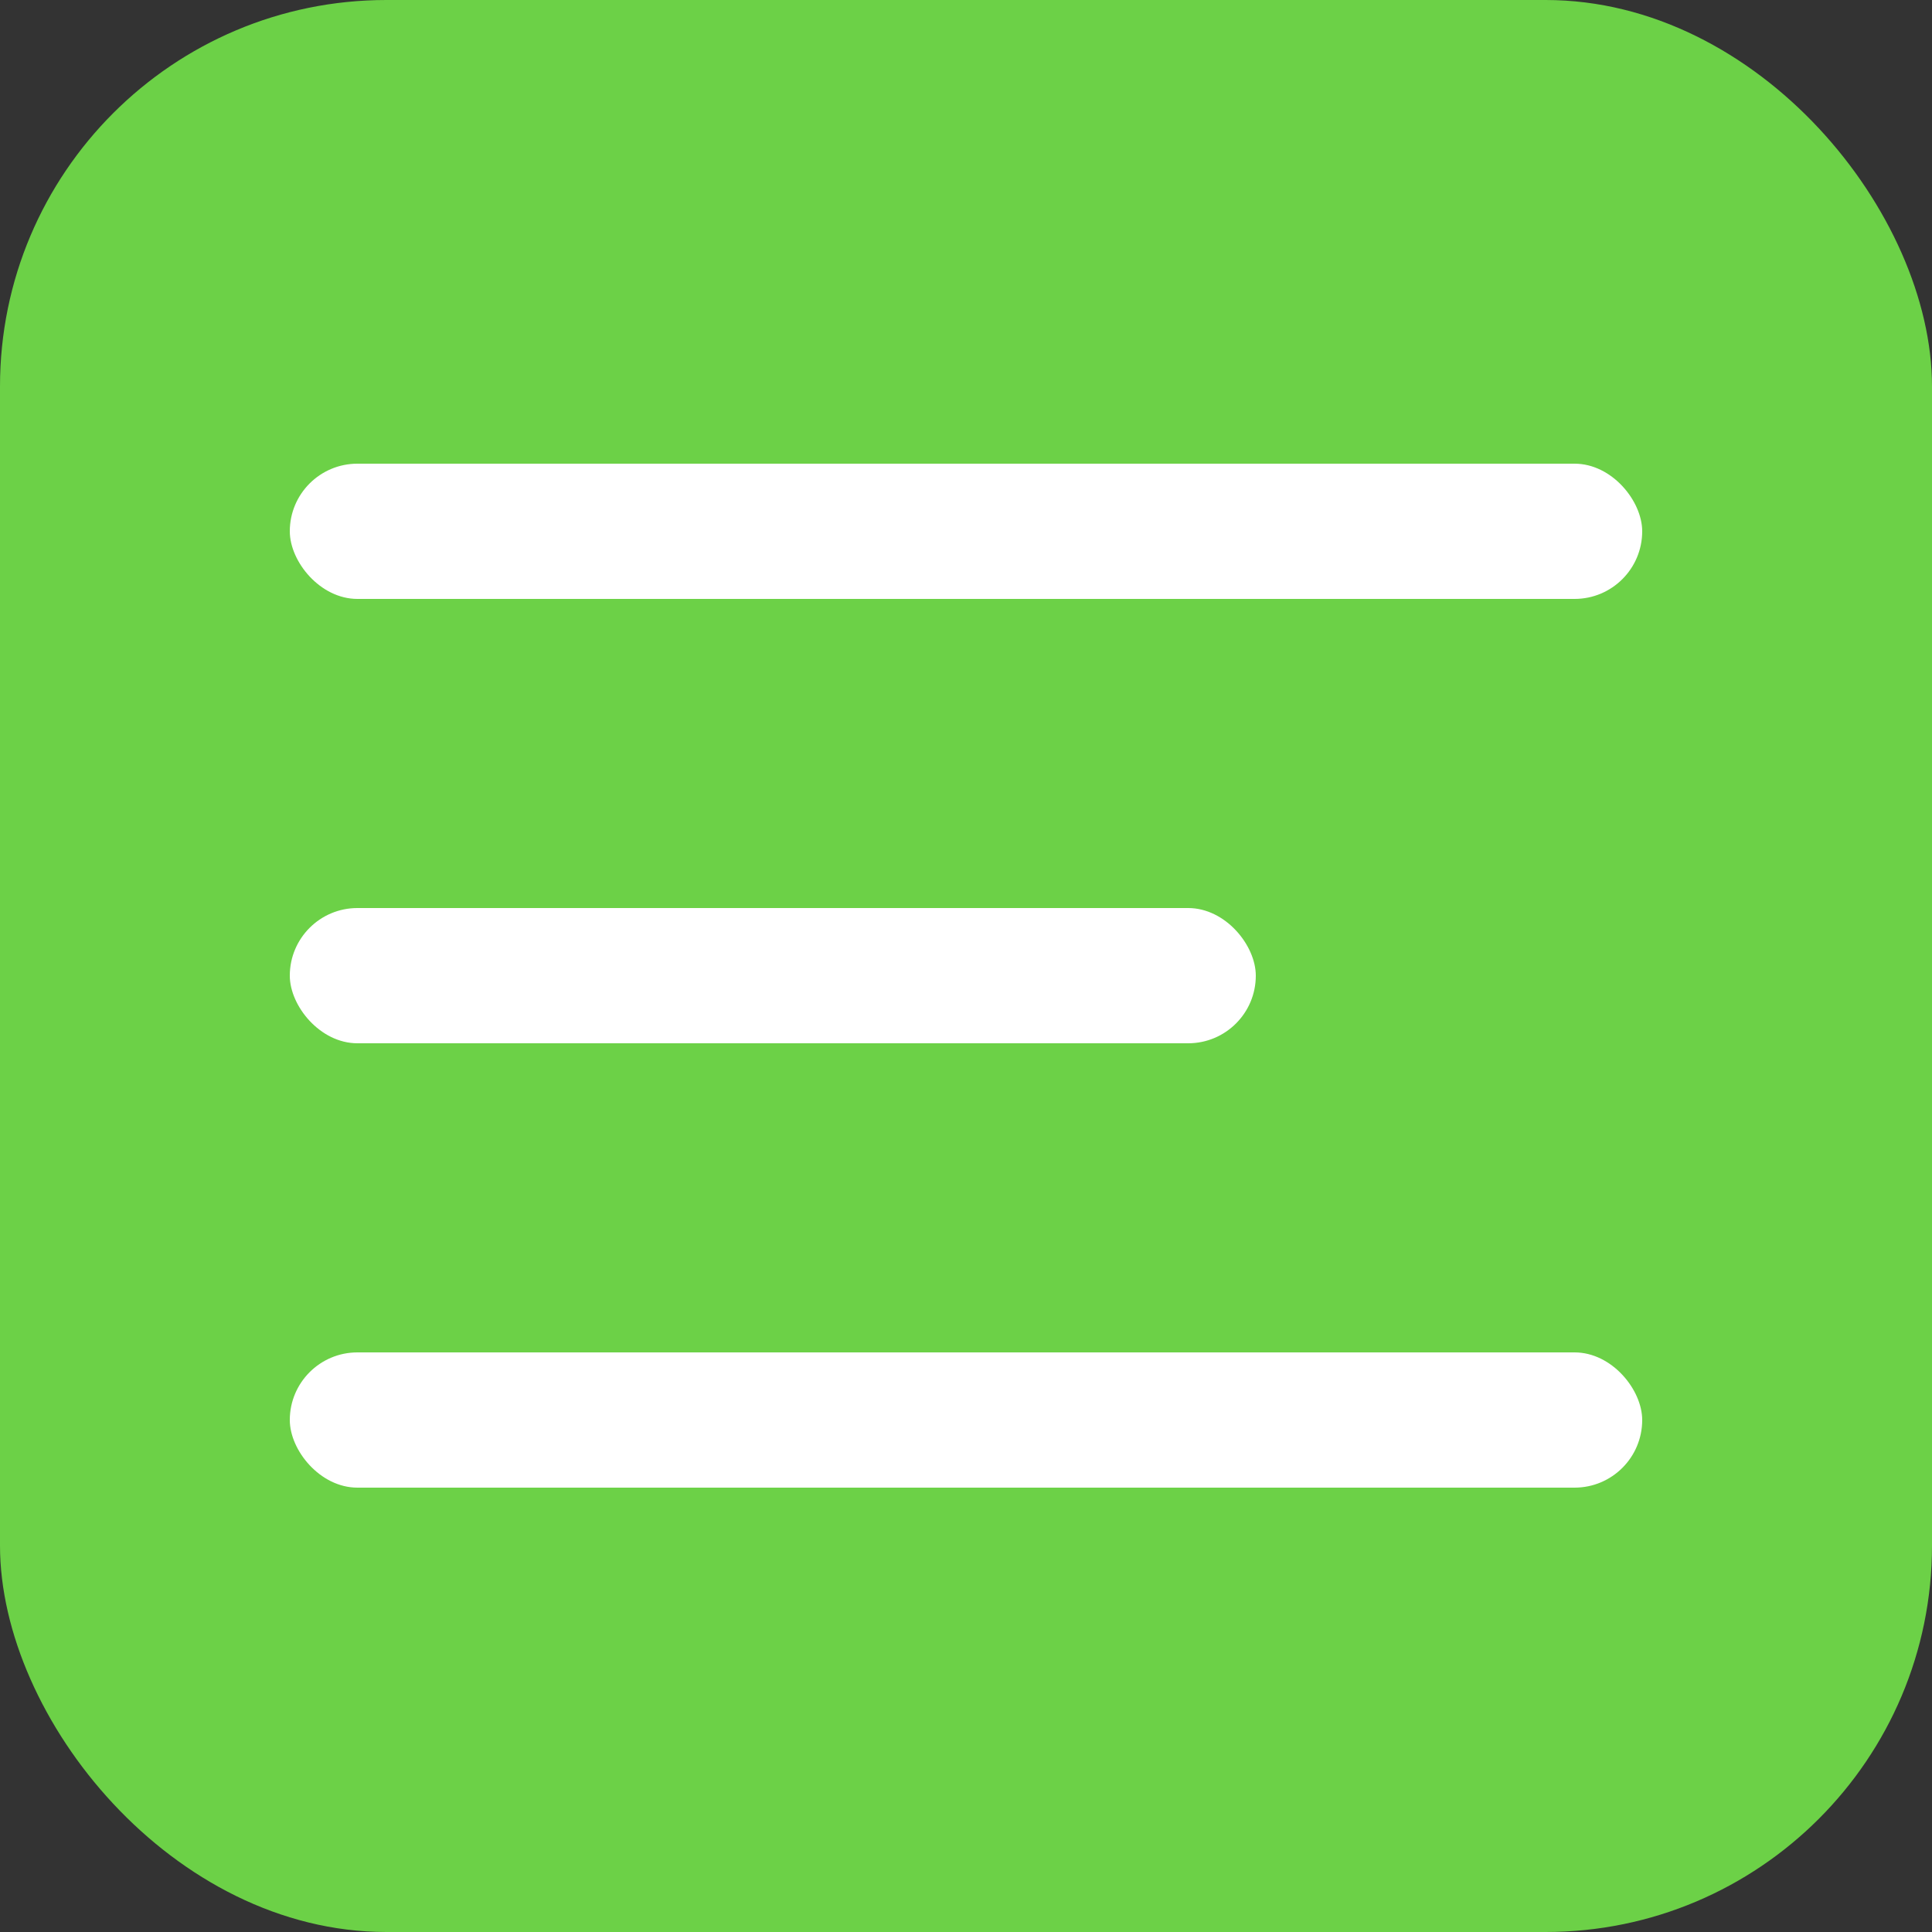
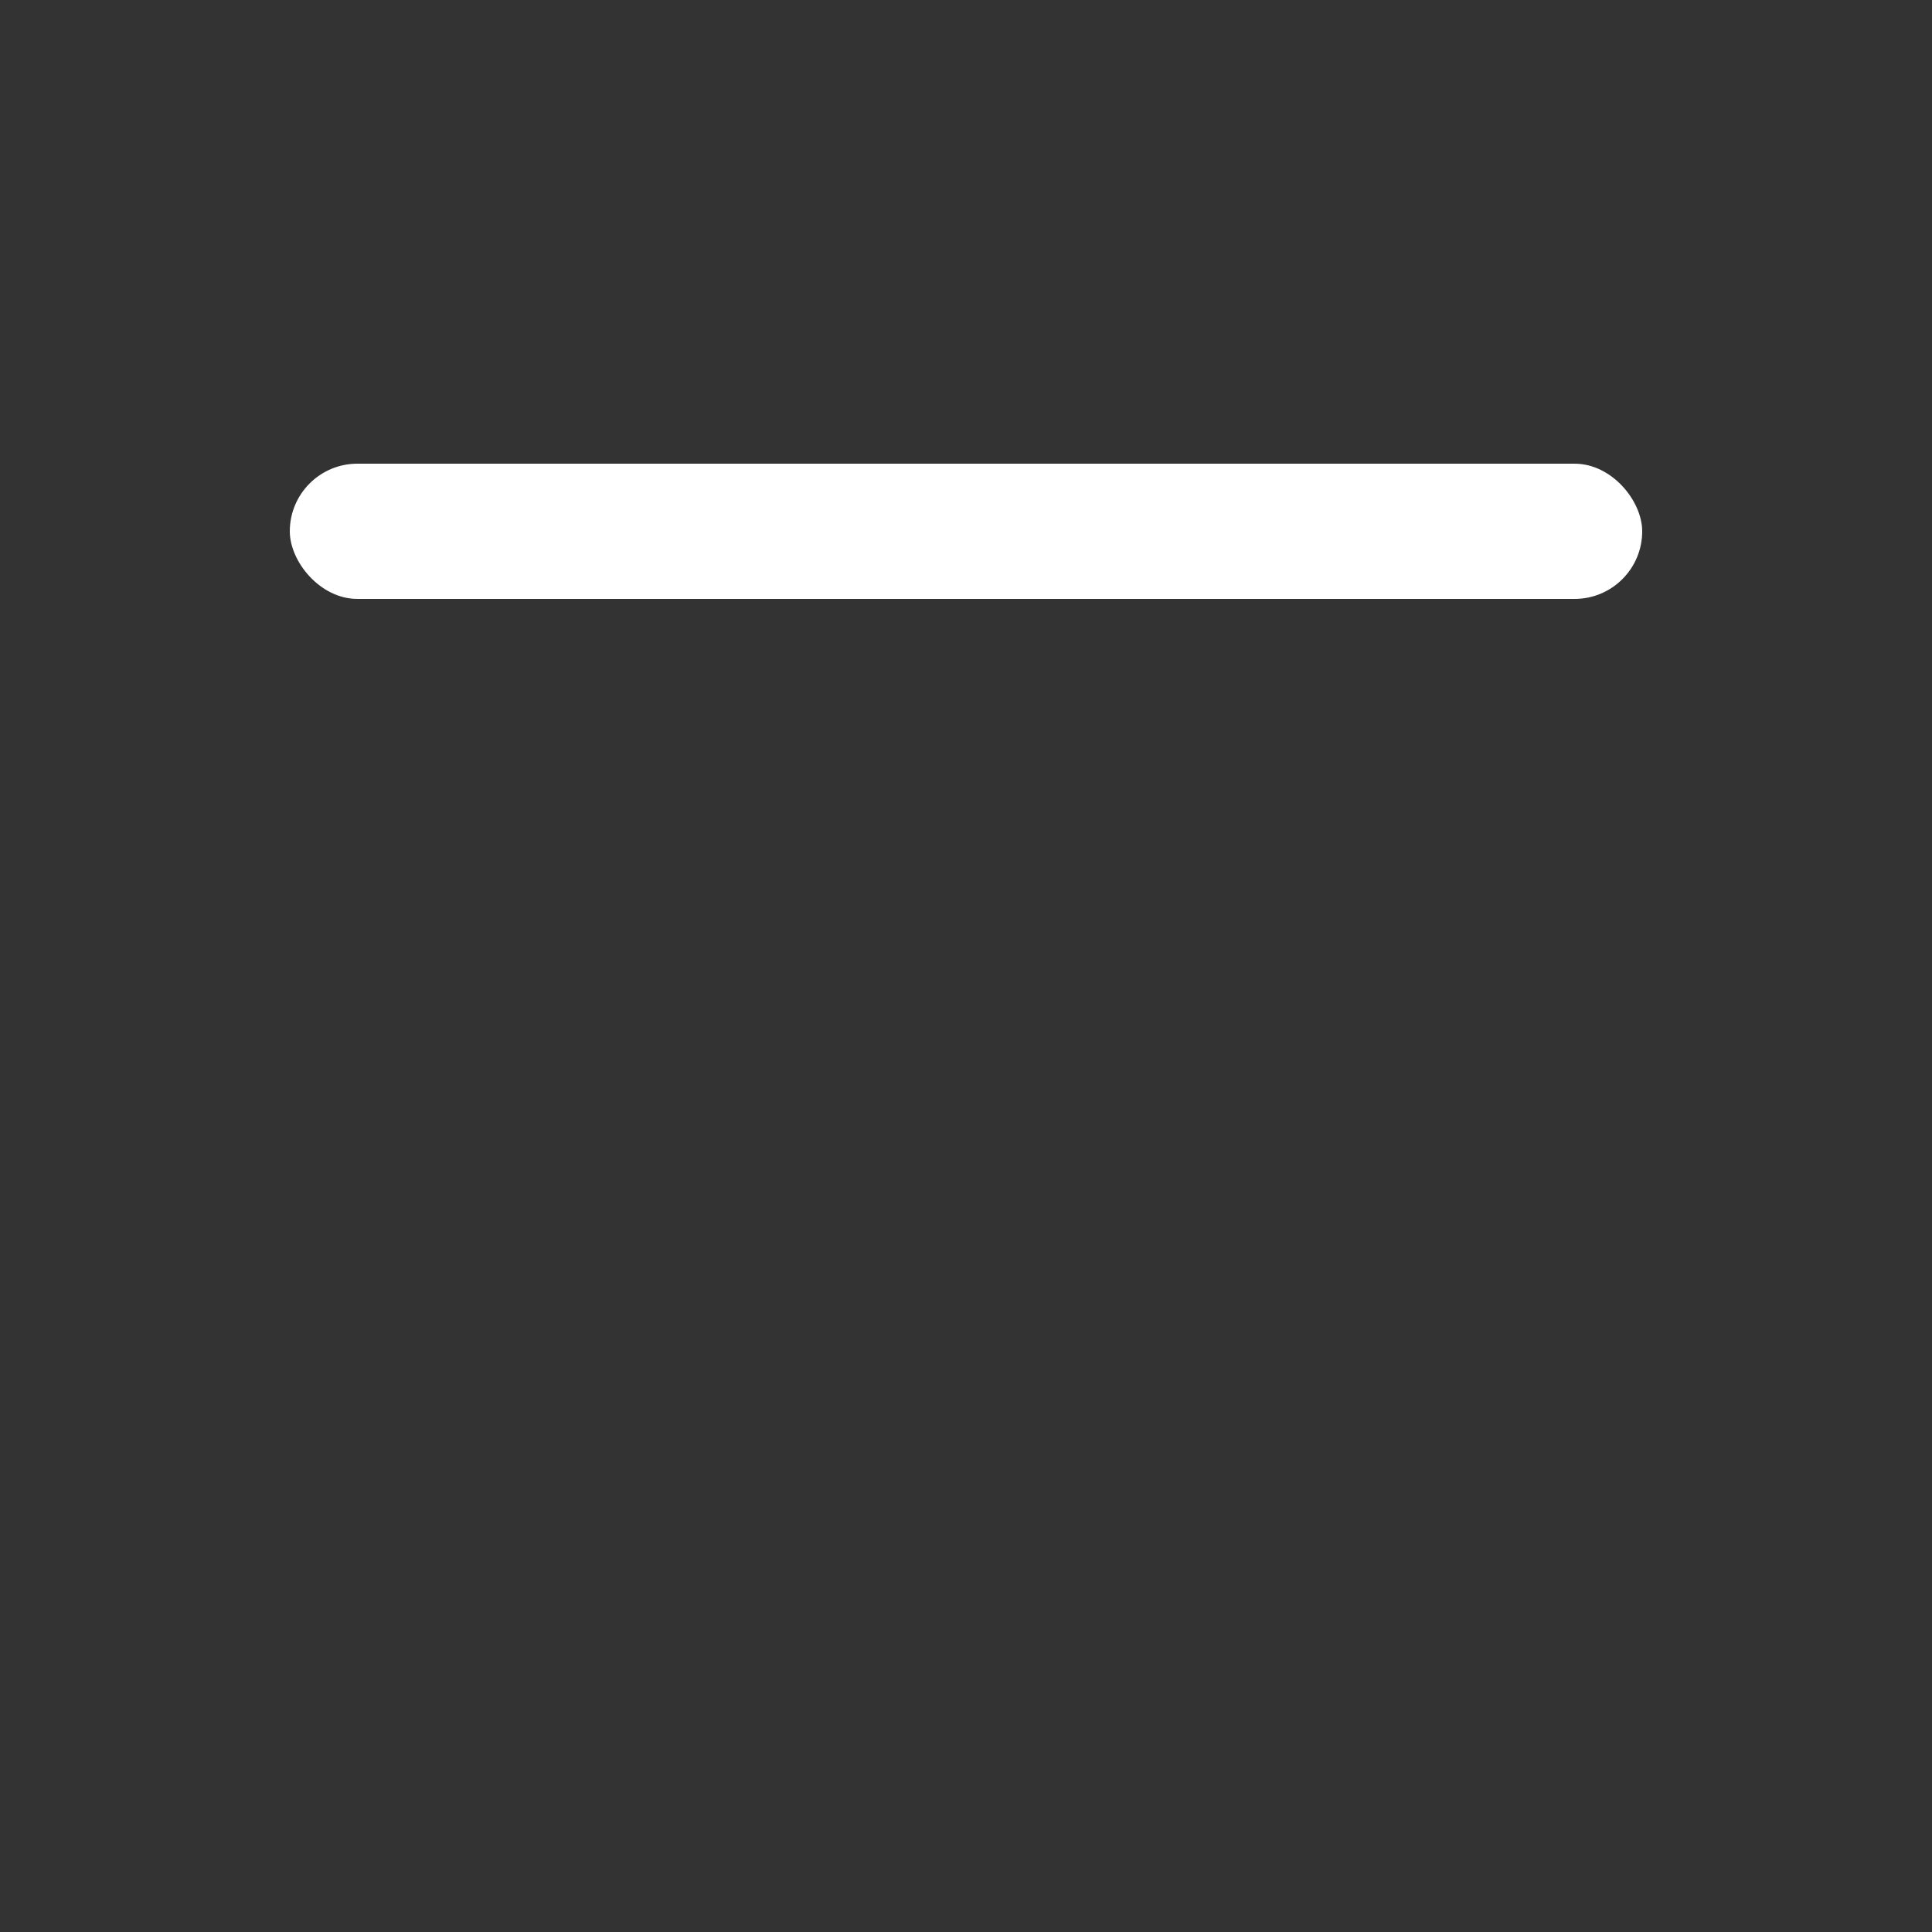
<svg xmlns="http://www.w3.org/2000/svg" width="100" height="100" viewBox="0 0 100 100" fill="none">
  <rect x="0" y="0" width="100" height="100" fill="#333333" stroke="none" />
-   <rect width="100" height="100" rx="20" fill="#6CD147" />
  <rect x="15" y="24" width="70" height="7" rx="3.5" fill="white" />
-   <rect x="15" y="70" width="70" height="7" rx="3.5" fill="white" />
-   <rect x="15" y="47" width="50" height="7" rx="3.5" fill="white" />
</svg>